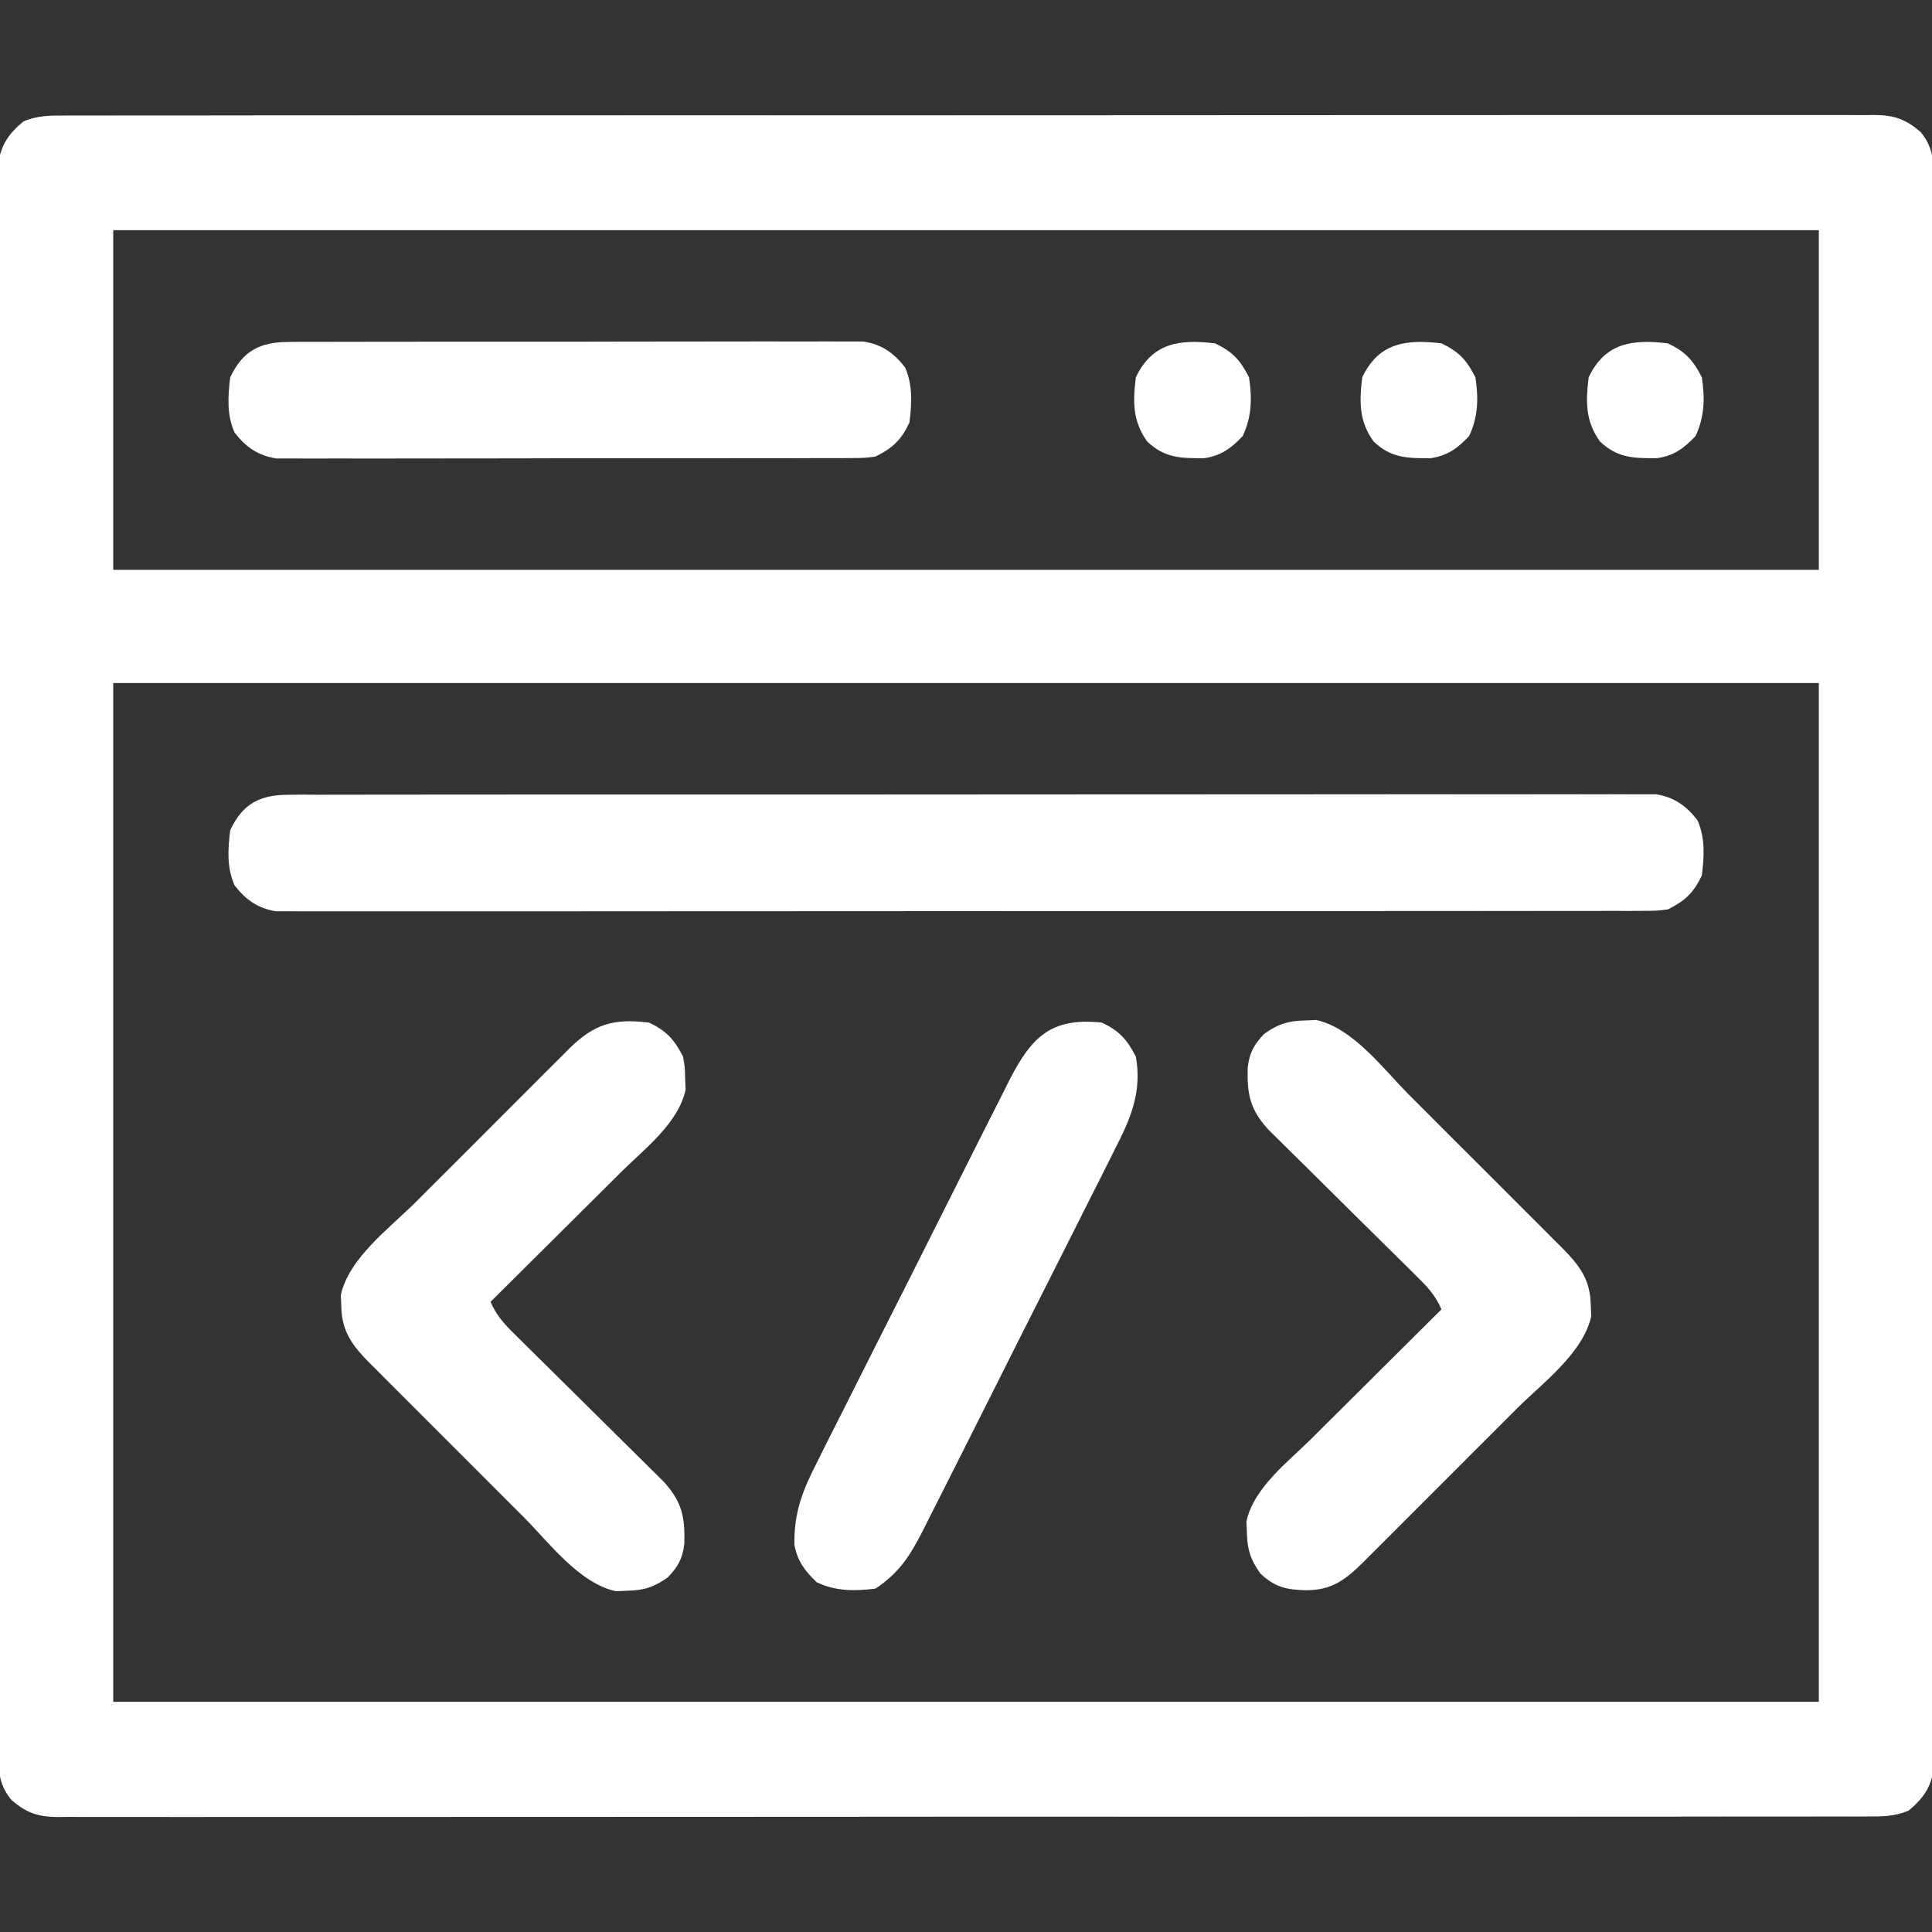
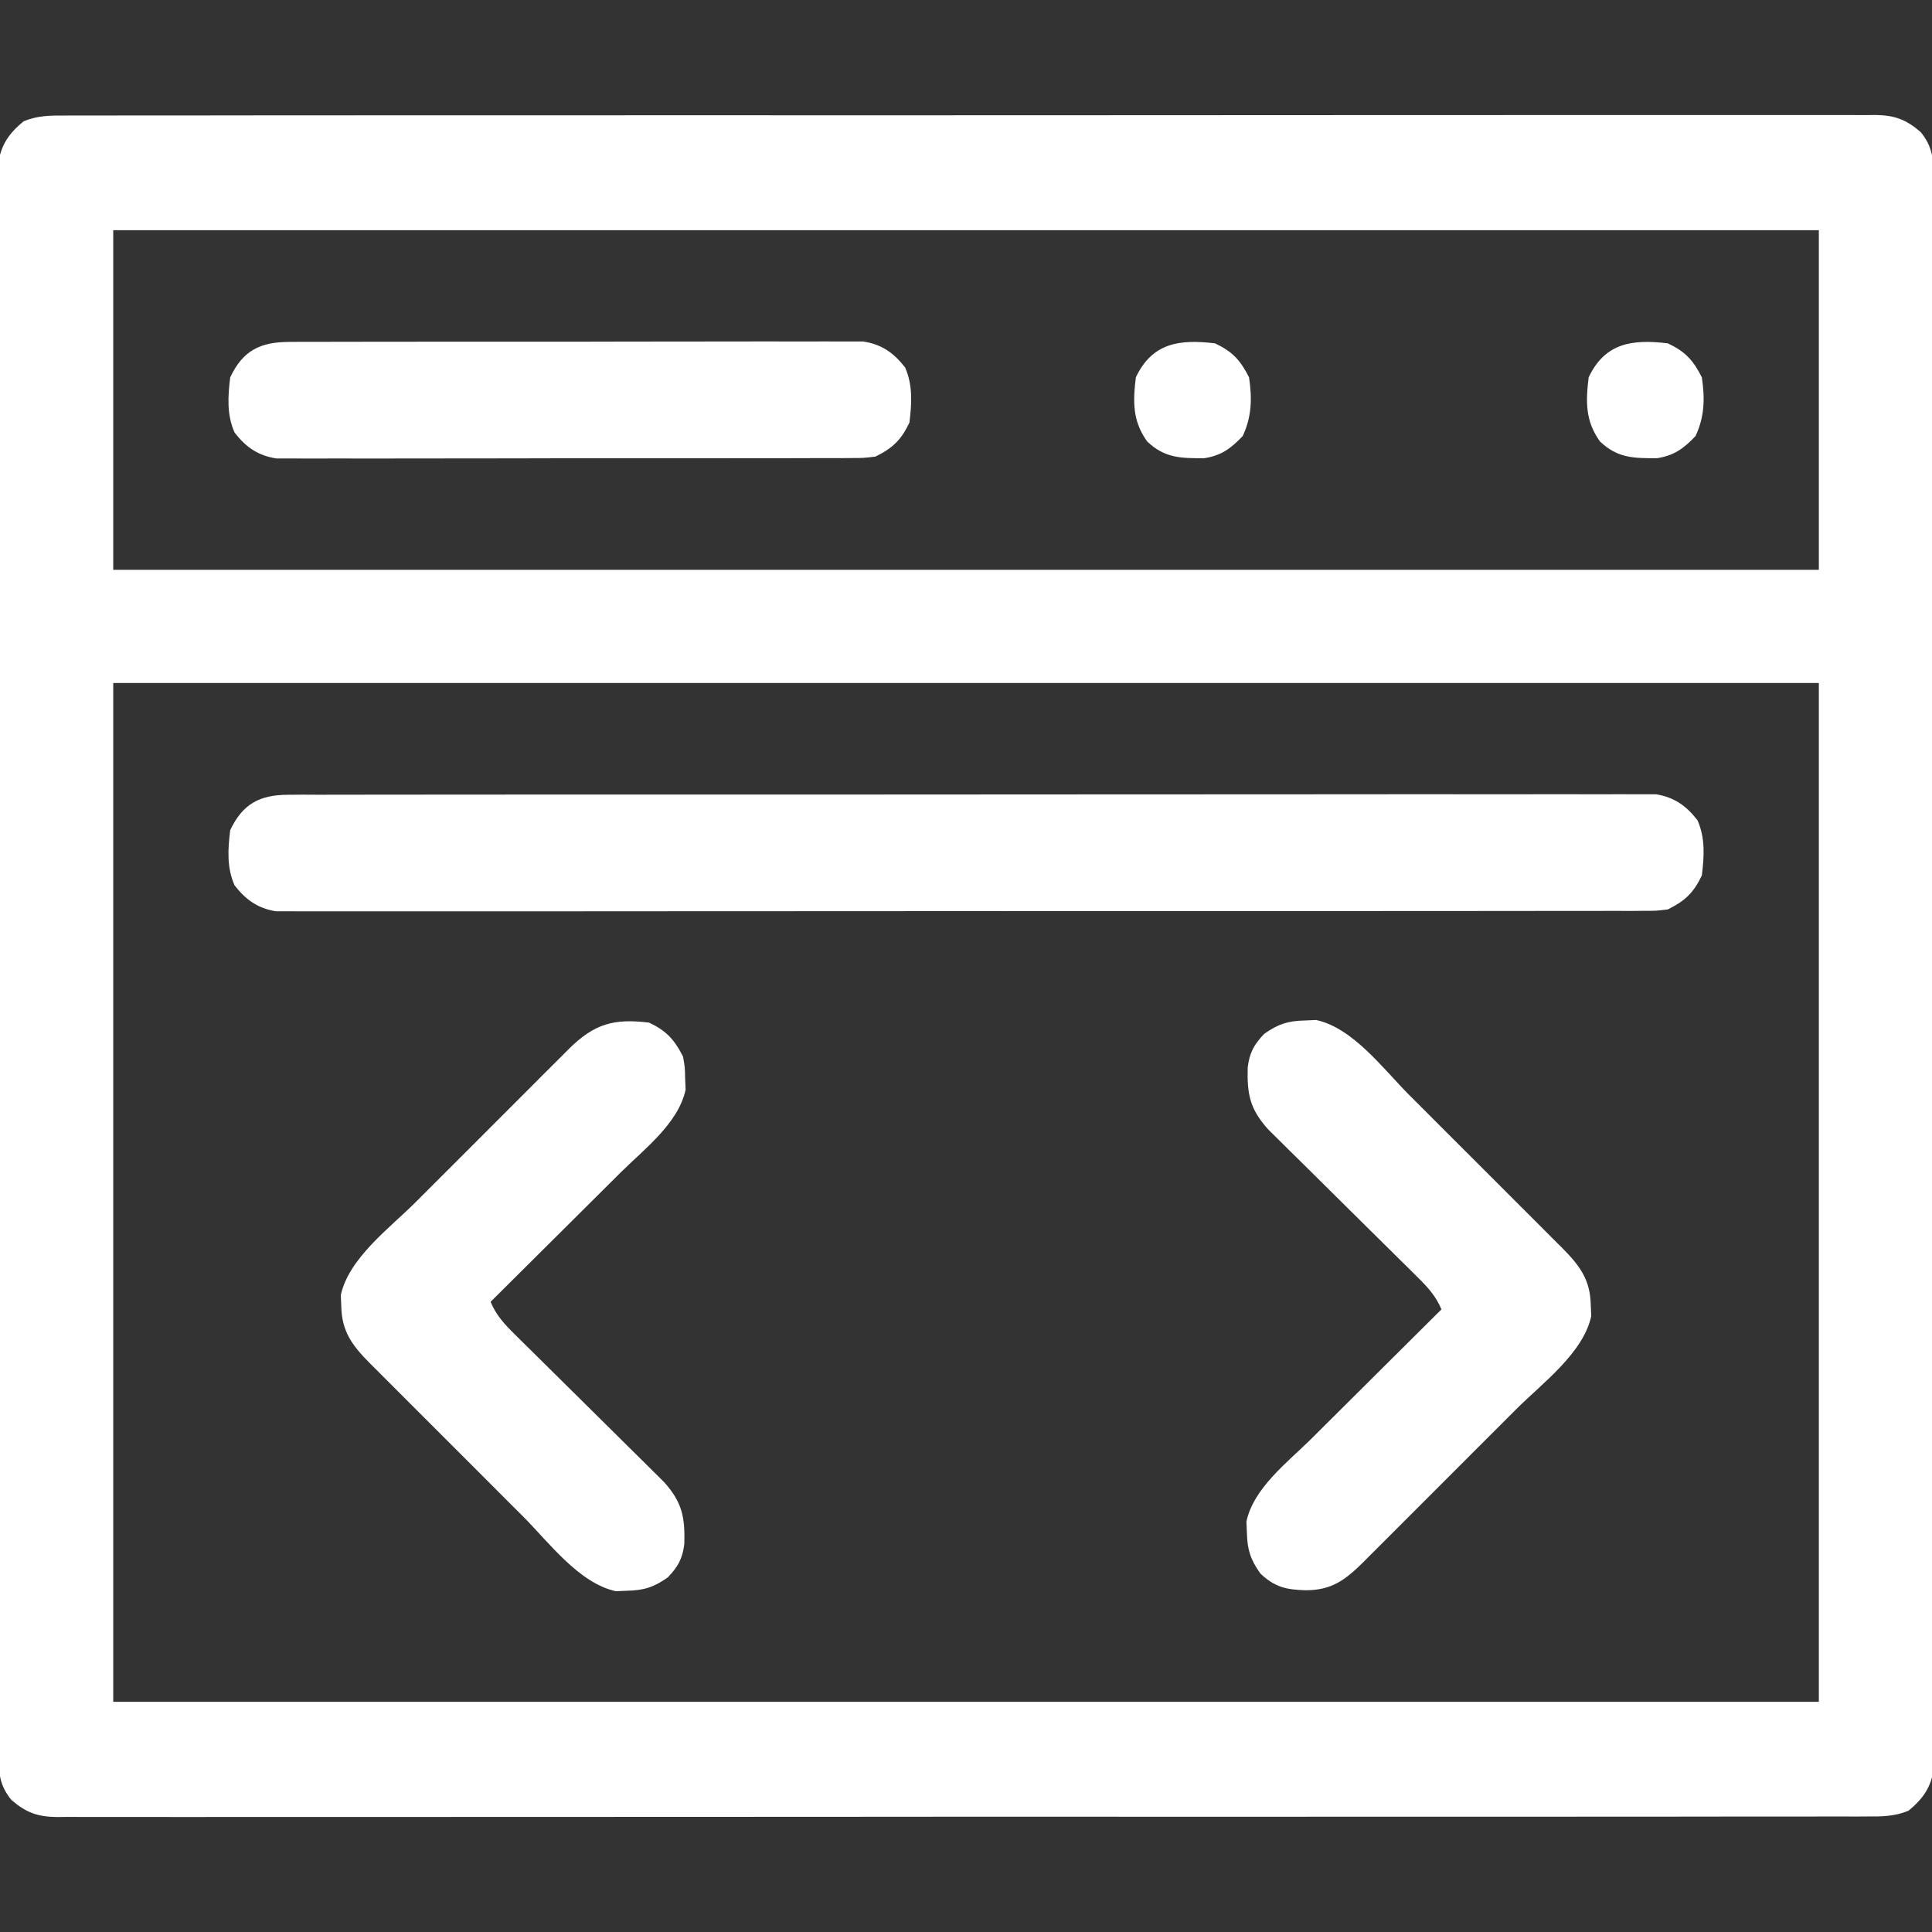
<svg xmlns="http://www.w3.org/2000/svg" width="70" height="70" viewBox="0 0 70 70" fill="none">
  <rect x="0" y="0" width="70" height="70" fill="#333333" stroke="none" />
  <g clip-path="url(#clip0_8387_51490)">
    <path d="M2.369 4.186C2.483 4.186 2.598 4.185 2.716 4.185C3.101 4.183 3.487 4.184 3.873 4.185C4.151 4.185 4.43 4.184 4.709 4.183C5.475 4.181 6.242 4.182 7.009 4.183C7.836 4.183 8.662 4.182 9.489 4.18C11.015 4.178 12.541 4.178 14.067 4.178C15.477 4.179 16.887 4.179 18.297 4.178C18.486 4.178 18.675 4.178 18.864 4.178C19.149 4.178 19.434 4.178 19.718 4.177C22.367 4.176 25.015 4.175 27.664 4.176C27.764 4.176 27.863 4.177 27.966 4.177C28.777 4.177 29.588 4.177 30.399 4.178C33.563 4.179 36.727 4.178 39.891 4.175C43.444 4.171 46.998 4.169 50.551 4.17C50.93 4.17 51.309 4.171 51.688 4.171C51.781 4.171 51.874 4.171 51.97 4.171C53.379 4.171 54.788 4.17 56.197 4.168C57.799 4.166 59.401 4.166 61.003 4.168C61.821 4.17 62.639 4.17 63.457 4.168C64.205 4.166 64.953 4.166 65.701 4.169C65.972 4.17 66.243 4.169 66.514 4.168C66.882 4.166 67.25 4.168 67.617 4.17C67.723 4.169 67.829 4.167 67.939 4.166C68.647 4.176 69.054 4.325 69.591 4.785C70.035 5.334 70.053 5.779 70.054 6.473C70.054 6.573 70.055 6.674 70.055 6.777C70.057 7.114 70.056 7.451 70.055 7.788C70.055 8.031 70.056 8.275 70.057 8.519C70.059 9.189 70.058 9.859 70.057 10.53C70.056 11.252 70.058 11.975 70.06 12.697C70.062 14.113 70.062 15.529 70.061 16.945C70.061 18.095 70.061 19.246 70.062 20.396C70.062 20.56 70.062 20.724 70.062 20.892C70.062 21.224 70.062 21.557 70.063 21.889C70.065 25.007 70.064 28.125 70.062 31.243C70.061 34.097 70.063 36.951 70.066 39.806C70.069 42.734 70.071 45.663 70.07 48.592C70.069 50.237 70.07 51.882 70.072 53.528C70.074 54.928 70.074 56.328 70.072 57.729C70.07 58.443 70.07 59.158 70.072 59.873C70.074 60.527 70.073 61.181 70.071 61.835C70.07 62.072 70.071 62.309 70.072 62.545C70.074 62.867 70.072 63.188 70.07 63.51C70.07 63.689 70.07 63.867 70.07 64.052C69.97 64.752 69.689 65.157 69.15 65.605C68.643 65.815 68.174 65.819 67.635 65.814C67.52 65.814 67.405 65.815 67.287 65.816C66.902 65.817 66.516 65.816 66.13 65.815C65.852 65.816 65.573 65.816 65.295 65.817C64.528 65.819 63.761 65.819 62.994 65.817C62.167 65.817 61.341 65.819 60.514 65.82C58.988 65.822 57.462 65.823 55.936 65.822C54.526 65.821 53.116 65.821 51.706 65.822C51.517 65.822 51.328 65.822 51.139 65.822C50.854 65.823 50.569 65.823 50.285 65.823C47.636 65.824 44.988 65.825 42.339 65.824C42.24 65.824 42.14 65.824 42.037 65.824C41.226 65.823 40.415 65.823 39.604 65.823C36.44 65.821 33.276 65.823 30.112 65.826C26.559 65.829 23.005 65.831 19.452 65.83C19.073 65.83 18.694 65.83 18.315 65.83C18.222 65.83 18.129 65.83 18.033 65.83C16.624 65.829 15.215 65.831 13.806 65.832C12.204 65.834 10.602 65.834 9 65.832C8.182 65.831 7.364 65.831 6.546 65.833C5.798 65.835 5.05 65.834 4.302 65.831C4.031 65.831 3.76 65.831 3.489 65.832C3.121 65.834 2.754 65.833 2.386 65.83C2.28 65.832 2.174 65.833 2.065 65.834C1.356 65.825 0.949 65.676 0.412 65.215C-0.032 64.666 -0.05 64.222 -0.05 63.527C-0.051 63.427 -0.052 63.327 -0.052 63.223C-0.054 62.886 -0.053 62.55 -0.051 62.212C-0.052 61.969 -0.053 61.725 -0.054 61.482C-0.056 60.811 -0.055 60.141 -0.054 59.471C-0.053 58.748 -0.055 58.026 -0.057 57.303C-0.059 55.887 -0.059 54.471 -0.058 53.056C-0.058 51.905 -0.058 50.755 -0.059 49.604C-0.059 49.44 -0.059 49.277 -0.059 49.108C-0.059 48.776 -0.059 48.444 -0.06 48.111C-0.061 44.993 -0.061 41.875 -0.059 38.757C-0.058 35.903 -0.06 33.049 -0.063 30.195C-0.066 27.266 -0.067 24.337 -0.067 21.408C-0.066 19.763 -0.066 18.118 -0.069 16.473C-0.071 15.072 -0.071 13.672 -0.069 12.272C-0.067 11.557 -0.067 10.842 -0.069 10.127C-0.071 9.473 -0.07 8.82 -0.068 8.166C-0.067 7.929 -0.068 7.692 -0.069 7.455C-0.071 7.133 -0.069 6.812 -0.067 6.49C-0.067 6.312 -0.067 6.133 -0.067 5.949C0.033 5.249 0.314 4.843 0.853 4.396C1.36 4.185 1.829 4.182 2.369 4.186ZM4.103 8.34C4.103 12.401 4.103 16.461 4.103 20.645C24.496 20.645 44.889 20.645 65.9 20.645C65.9 16.584 65.9 12.524 65.9 8.34C45.507 8.34 25.114 8.34 4.103 8.34ZM4.103 24.746C4.103 36.928 4.103 49.109 4.103 61.66C24.496 61.66 44.889 61.66 65.9 61.66C65.9 49.479 65.9 37.297 65.9 24.746C45.507 24.746 25.114 24.746 4.103 24.746Z" fill="white" />
    <path d="M10.447 28.796C10.714 28.794 10.714 28.794 10.987 28.792C11.184 28.793 11.382 28.794 11.579 28.795C11.789 28.794 11.998 28.793 12.208 28.793C12.785 28.791 13.362 28.791 13.938 28.792C14.56 28.793 15.182 28.791 15.804 28.79C17.023 28.787 18.241 28.787 19.459 28.788C20.45 28.788 21.44 28.788 22.43 28.788C22.571 28.787 22.712 28.787 22.857 28.787C23.143 28.787 23.429 28.787 23.715 28.787C26.399 28.785 29.083 28.785 31.766 28.787C34.223 28.788 36.679 28.787 39.135 28.783C41.656 28.78 44.177 28.779 46.698 28.78C48.114 28.78 49.53 28.78 50.946 28.777C52.151 28.775 53.356 28.775 54.562 28.778C55.177 28.779 55.792 28.779 56.407 28.777C56.97 28.775 57.533 28.776 58.096 28.778C58.299 28.779 58.503 28.779 58.707 28.777C58.984 28.775 59.261 28.777 59.537 28.779C59.768 28.779 59.768 28.779 60.004 28.779C60.662 28.885 61.098 29.198 61.504 29.72C61.789 30.369 61.746 31.025 61.661 31.719C61.363 32.349 61.048 32.642 60.431 32.949C60.021 33.001 60.021 33.001 59.555 33.001C59.288 33.003 59.288 33.003 59.015 33.005C58.818 33.004 58.62 33.003 58.423 33.002C58.213 33.003 58.004 33.004 57.794 33.005C57.217 33.007 56.64 33.006 56.063 33.005C55.442 33.004 54.82 33.006 54.198 33.007C52.979 33.01 51.761 33.01 50.542 33.009C49.552 33.009 48.562 33.009 47.572 33.01C47.431 33.01 47.29 33.01 47.145 33.01C46.859 33.01 46.573 33.01 46.287 33.011C43.603 33.012 40.919 33.012 38.236 33.01C35.779 33.009 33.323 33.01 30.867 33.014C28.346 33.017 25.825 33.018 23.303 33.017C21.888 33.017 20.472 33.017 19.056 33.02C17.851 33.022 16.646 33.022 15.44 33.019C14.825 33.018 14.21 33.018 13.595 33.02C13.032 33.022 12.469 33.021 11.906 33.019C11.703 33.018 11.499 33.019 11.295 33.02C11.018 33.022 10.741 33.02 10.465 33.018C10.311 33.018 10.157 33.018 9.998 33.018C9.34 32.912 8.904 32.599 8.498 32.077C8.213 31.428 8.256 30.772 8.341 30.078C8.793 29.123 9.413 28.797 10.447 28.796Z" fill="white" />
    <path d="M47.28 36.974C47.413 36.968 47.547 36.962 47.684 36.956C49.02 37.242 50.115 38.727 51.047 39.662C51.222 39.837 51.397 40.012 51.572 40.187C51.938 40.552 52.303 40.917 52.667 41.283C53.134 41.752 53.602 42.218 54.071 42.685C54.432 43.046 54.793 43.407 55.153 43.768C55.325 43.94 55.498 44.113 55.671 44.285C55.912 44.525 56.152 44.767 56.392 45.008C56.463 45.078 56.534 45.149 56.607 45.221C57.239 45.861 57.618 46.365 57.636 47.279C57.642 47.412 57.648 47.546 57.654 47.683C57.368 49.019 55.883 50.114 54.948 51.046C54.773 51.221 54.598 51.396 54.423 51.571C54.058 51.937 53.693 52.302 53.327 52.666C52.858 53.133 52.391 53.601 51.925 54.069C51.564 54.431 51.203 54.792 50.842 55.152C50.669 55.325 50.497 55.497 50.325 55.67C50.085 55.911 49.843 56.151 49.602 56.391C49.532 56.462 49.461 56.533 49.389 56.606C48.737 57.25 48.244 57.617 47.314 57.618C46.611 57.599 46.191 57.51 45.665 57.011C45.309 56.51 45.19 56.147 45.178 55.533C45.172 55.4 45.166 55.266 45.16 55.129C45.42 53.913 46.651 52.981 47.501 52.141C47.638 52.005 47.775 51.868 47.911 51.732C48.268 51.376 48.626 51.021 48.983 50.666C49.349 50.303 49.715 49.939 50.08 49.575C50.795 48.863 51.511 48.152 52.227 47.441C52.019 46.95 51.73 46.639 51.352 46.266C51.227 46.142 51.103 46.019 50.975 45.891C50.875 45.793 50.875 45.793 50.773 45.693C50.564 45.487 50.355 45.28 50.147 45.074C49.63 44.56 49.111 44.048 48.592 43.536C48.154 43.103 47.716 42.669 47.279 42.235C47.074 42.032 46.869 41.83 46.663 41.628C46.538 41.504 46.413 41.379 46.284 41.252C46.174 41.143 46.064 41.034 45.951 40.923C45.286 40.186 45.18 39.647 45.207 38.675C45.272 38.142 45.433 37.849 45.802 37.461C46.303 37.105 46.666 36.986 47.28 36.974Z" fill="white" />
    <path d="M23.516 37.051C24.148 37.35 24.434 37.666 24.747 38.281C24.816 38.668 24.816 38.668 24.824 39.076C24.832 39.276 24.832 39.276 24.841 39.48C24.581 40.696 23.35 41.628 22.501 42.468C22.364 42.605 22.227 42.741 22.09 42.877C21.734 43.233 21.376 43.588 21.018 43.943C20.652 44.306 20.287 44.67 19.921 45.034C19.206 45.746 18.491 46.457 17.774 47.168C17.982 47.659 18.271 47.97 18.649 48.343C18.774 48.467 18.899 48.591 19.027 48.718C19.094 48.783 19.16 48.849 19.229 48.916C19.438 49.122 19.646 49.329 19.855 49.536C20.372 50.049 20.89 50.561 21.409 51.073C21.848 51.506 22.285 51.94 22.723 52.374C22.927 52.577 23.133 52.779 23.338 52.982C23.526 53.168 23.526 53.168 23.717 53.358C23.827 53.466 23.937 53.575 24.05 53.687C24.715 54.423 24.821 54.962 24.795 55.934C24.73 56.468 24.569 56.76 24.2 57.148C23.699 57.504 23.335 57.623 22.722 57.635C22.522 57.644 22.522 57.644 22.317 57.653C20.982 57.367 19.886 55.882 18.955 54.947C18.78 54.773 18.605 54.597 18.429 54.423C18.064 54.057 17.699 53.692 17.334 53.326C16.867 52.858 16.399 52.391 15.931 51.924C15.57 51.563 15.209 51.202 14.848 50.841C14.676 50.669 14.504 50.496 14.331 50.324C14.09 50.084 13.85 49.843 13.61 49.601C13.539 49.531 13.468 49.46 13.395 49.388C12.762 48.748 12.383 48.244 12.365 47.33C12.36 47.197 12.354 47.063 12.348 46.926C12.634 45.59 14.118 44.495 15.053 43.564C15.228 43.388 15.403 43.213 15.578 43.038C15.943 42.672 16.309 42.307 16.675 41.943C17.143 41.476 17.61 41.008 18.077 40.54C18.437 40.178 18.798 39.818 19.16 39.457C19.332 39.285 19.504 39.112 19.676 38.939C19.917 38.698 20.158 38.458 20.4 38.218C20.47 38.147 20.541 38.076 20.613 38.003C21.535 37.092 22.239 36.895 23.516 37.051Z" fill="white" />
    <path d="M10.489 12.388C10.579 12.388 10.67 12.387 10.763 12.386C11.065 12.384 11.367 12.385 11.669 12.386C11.886 12.385 12.103 12.384 12.32 12.383C12.909 12.381 13.497 12.381 14.086 12.382C14.578 12.382 15.069 12.381 15.561 12.38C16.721 12.379 17.881 12.379 19.041 12.38C20.237 12.382 21.433 12.38 22.629 12.376C23.657 12.373 24.684 12.372 25.712 12.373C26.325 12.374 26.939 12.373 27.552 12.371C28.129 12.369 28.706 12.369 29.283 12.372C29.494 12.372 29.706 12.372 29.917 12.371C30.207 12.369 30.496 12.37 30.785 12.373C30.947 12.373 31.108 12.373 31.275 12.373C31.945 12.476 32.38 12.782 32.793 13.313C33.078 13.963 33.035 14.618 32.95 15.312C32.652 15.942 32.337 16.238 31.72 16.543C31.292 16.595 31.292 16.595 30.802 16.596C30.712 16.597 30.621 16.597 30.528 16.598C30.226 16.6 29.924 16.599 29.622 16.598C29.405 16.599 29.188 16.6 28.971 16.601C28.382 16.603 27.794 16.603 27.205 16.602C26.713 16.602 26.222 16.603 25.73 16.604C24.57 16.606 23.41 16.605 22.25 16.604C21.054 16.602 19.858 16.604 18.662 16.608C17.634 16.611 16.607 16.612 15.579 16.611C14.966 16.61 14.352 16.611 13.739 16.613C13.162 16.615 12.585 16.615 12.008 16.612C11.797 16.612 11.585 16.612 11.374 16.614C11.084 16.615 10.795 16.614 10.506 16.611C10.345 16.611 10.183 16.611 10.016 16.611C9.346 16.508 8.911 16.202 8.498 15.671C8.213 15.021 8.256 14.366 8.341 13.672C8.804 12.693 9.434 12.39 10.489 12.388Z" fill="white" />
-     <path d="M39.923 37.051C40.555 37.35 40.839 37.667 41.153 38.281C41.384 39.547 40.969 40.523 40.399 41.629C40.317 41.792 40.236 41.955 40.155 42.119C39.937 42.559 39.715 42.996 39.492 43.434C39.258 43.894 39.028 44.355 38.797 44.817C38.409 45.59 38.019 46.363 37.628 47.135C37.176 48.025 36.727 48.917 36.28 49.811C35.802 50.765 35.323 51.717 34.843 52.67C34.705 52.943 34.568 53.217 34.43 53.49C34.174 54.001 33.916 54.51 33.657 55.019C33.581 55.17 33.506 55.321 33.428 55.476C32.963 56.384 32.576 56.988 31.72 57.559C30.96 57.653 30.288 57.658 29.592 57.328C29.159 56.917 28.89 56.557 28.782 55.963C28.764 54.807 29.078 53.998 29.603 52.981C29.685 52.818 29.766 52.654 29.846 52.491C30.065 52.051 30.287 51.613 30.51 51.176C30.744 50.716 30.974 50.254 31.205 49.793C31.593 49.019 31.983 48.247 32.374 47.475C32.826 46.584 33.275 45.692 33.722 44.799C34.2 43.845 34.679 42.892 35.159 41.94C35.297 41.666 35.434 41.393 35.572 41.119C35.828 40.609 36.086 40.1 36.345 39.591C36.459 39.364 36.459 39.364 36.574 39.133C37.373 37.573 38.084 36.854 39.923 37.051Z" fill="white" />
    <path d="M60.431 12.441C61.062 12.74 61.351 13.056 61.661 13.672C61.775 14.431 61.761 15.104 61.431 15.8C61.007 16.247 60.652 16.51 60.034 16.602C59.194 16.603 58.611 16.604 57.97 15.996C57.438 15.252 57.452 14.558 57.56 13.672C58.156 12.413 59.153 12.286 60.431 12.441Z" fill="white" />
-     <path d="M52.228 12.441C52.859 12.74 53.148 13.056 53.458 13.672C53.572 14.431 53.557 15.104 53.228 15.8C52.804 16.247 52.449 16.51 51.831 16.602C50.99 16.603 50.408 16.604 49.767 15.996C49.235 15.252 49.249 14.558 49.357 13.672C49.953 12.413 50.95 12.286 52.228 12.441Z" fill="white" />
    <path d="M44.025 12.441C44.656 12.74 44.945 13.056 45.255 13.672C45.369 14.431 45.354 15.104 45.025 15.8C44.6 16.247 44.246 16.51 43.628 16.602C42.787 16.603 42.205 16.604 41.564 15.996C41.032 15.252 41.046 14.558 41.154 13.672C41.75 12.413 42.747 12.286 44.025 12.441Z" fill="white" />
  </g>
  <defs>
    <clipPath id="clip0_8387_51490">
      <rect width="70" height="70" fill="white" />
    </clipPath>
  </defs>
</svg>